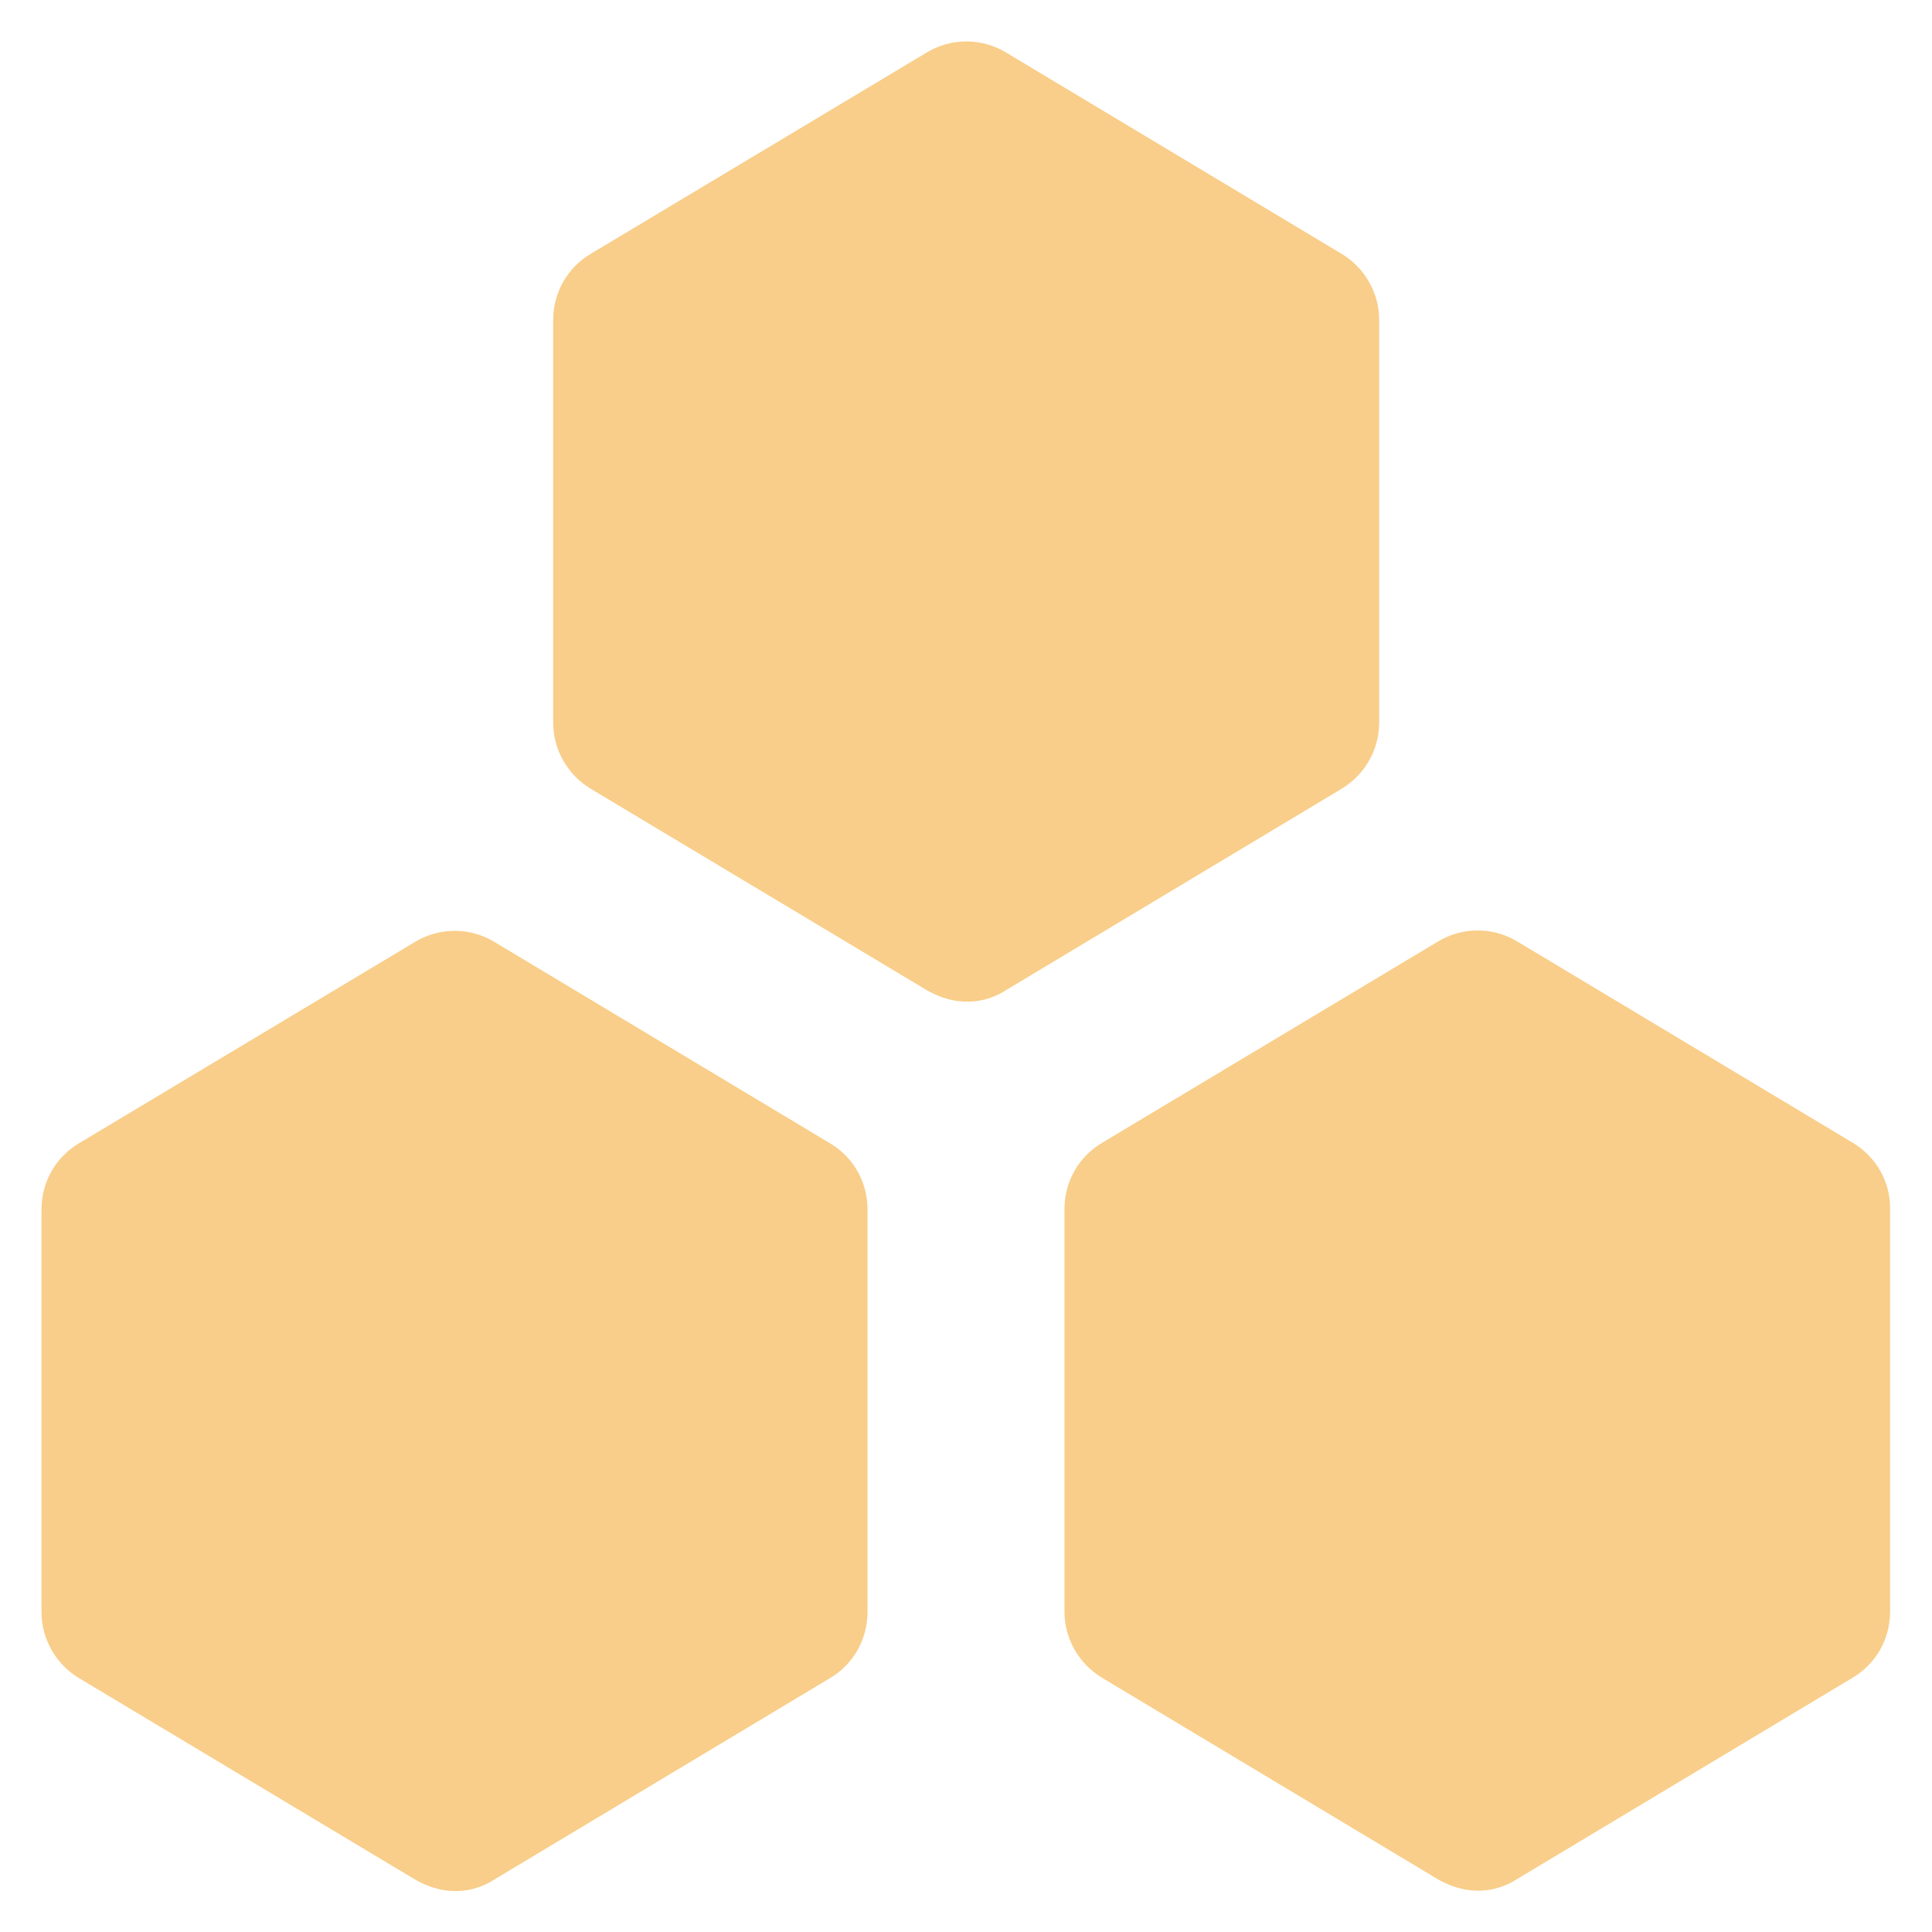
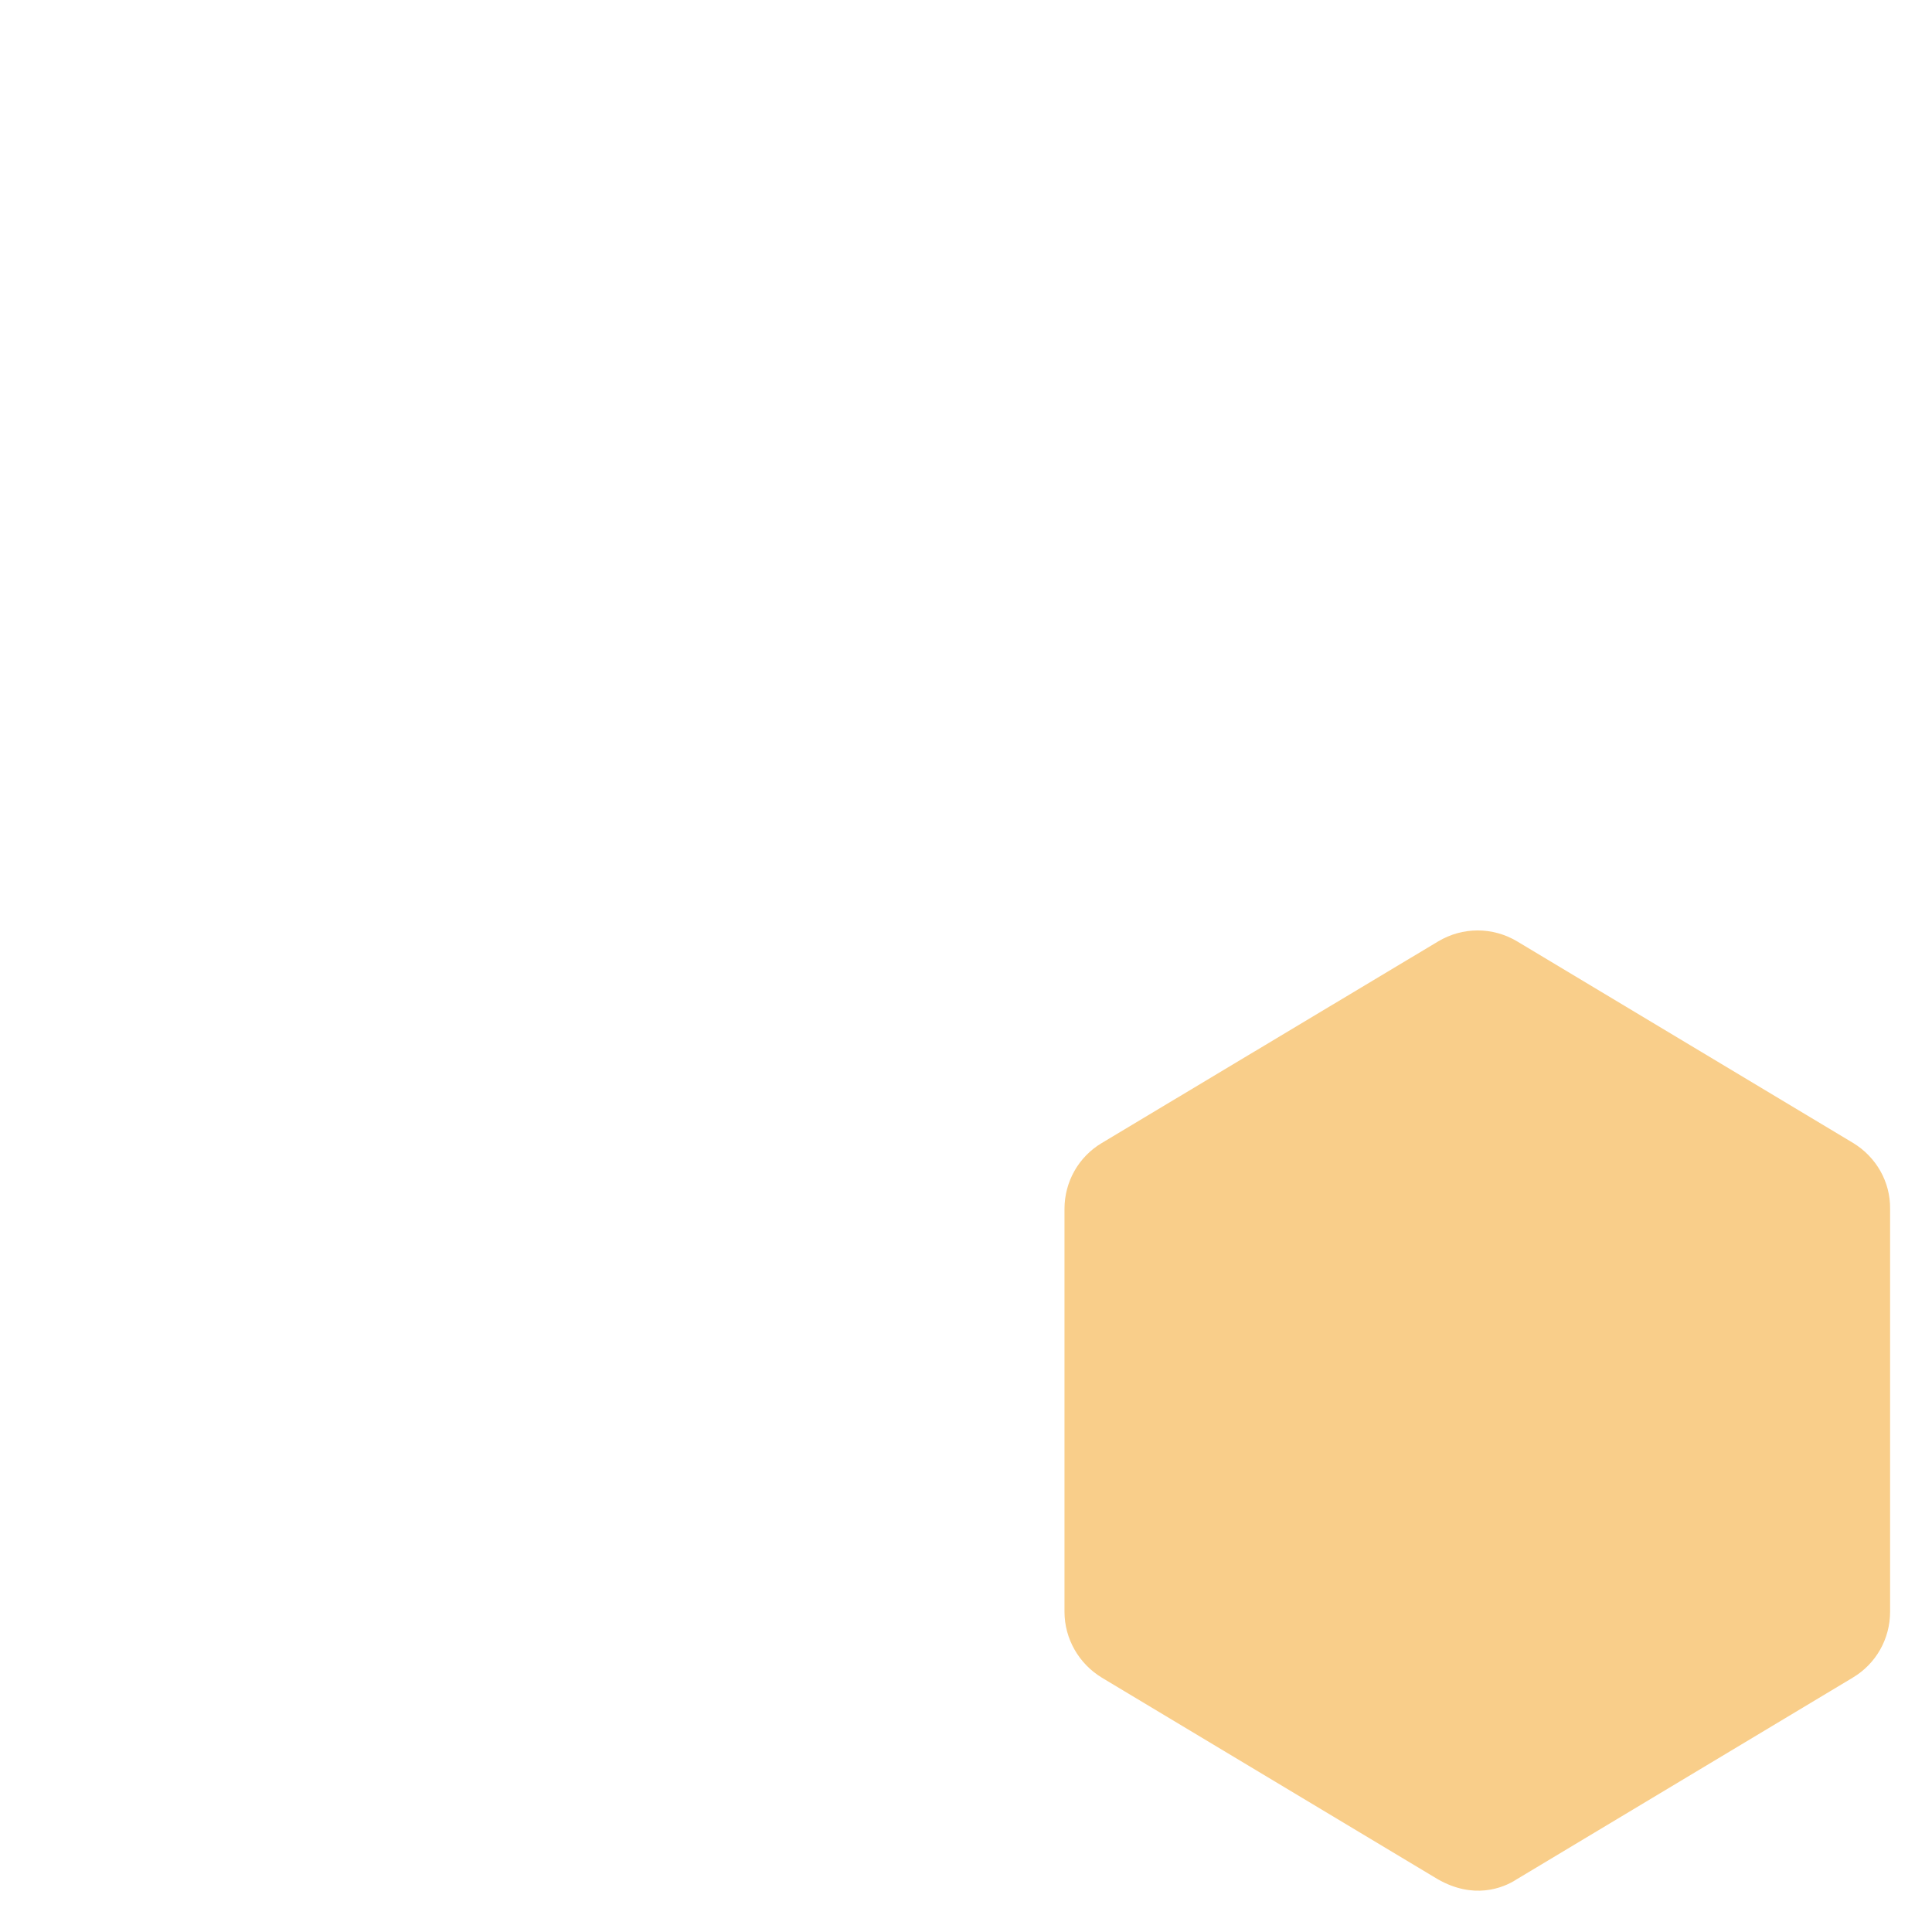
<svg xmlns="http://www.w3.org/2000/svg" id="Camada_1" version="1.1" viewBox="0 0 800 800">
  <defs>
    <style>
      .st0 {
        fill: #f9ce8a;
      }
    </style>
  </defs>
-   <path class="st0" d="M571.09,299.22v-166.72c0-11.25-5.94-21.56-15.47-27.34L416.56,21.72c-10.16-6.09-22.66-6.09-32.81,0l-139.22,83.44c-9.69,5.78-15.47,16.09-15.47,27.34v166.72c0,11.25,5.94,21.56,15.47,27.34l139.22,83.44c14.69,8.44,26.88,3.91,32.81,0l139.06-83.44c9.53-5.78,15.47-16.09,15.47-27.34Z" />
-   <path class="st0" d="M343.75,473.44l-139.06-83.44c-10.16-6.09-22.66-6.09-32.81,0l-139.22,83.44c-9.69,5.78-15.47,16.09-15.47,27.34v166.72c0,11.25,5.94,21.56,15.47,27.34l139.22,83.44c14.69,8.44,26.87,3.91,32.81,0l139.06-83.44c9.69-5.78,15.47-16.09,15.47-27.34v-166.72c0-11.25-5.78-21.56-15.47-27.34Z" />
  <path class="st0" d="M767.34,473.28l-139.06-83.44c-10.16-6.09-22.66-6.09-32.81,0l-139.22,83.44c-9.69,5.78-15.47,16.09-15.47,27.34v166.72c0,11.25,5.94,21.56,15.47,27.34l139.06,83.44c14.69,8.44,26.88,3.91,32.81,0l139.06-83.44c9.69-5.78,15.47-16.09,15.47-27.34v-166.72c.16-11.25-5.78-21.56-15.31-27.34h0Z" />
</svg>